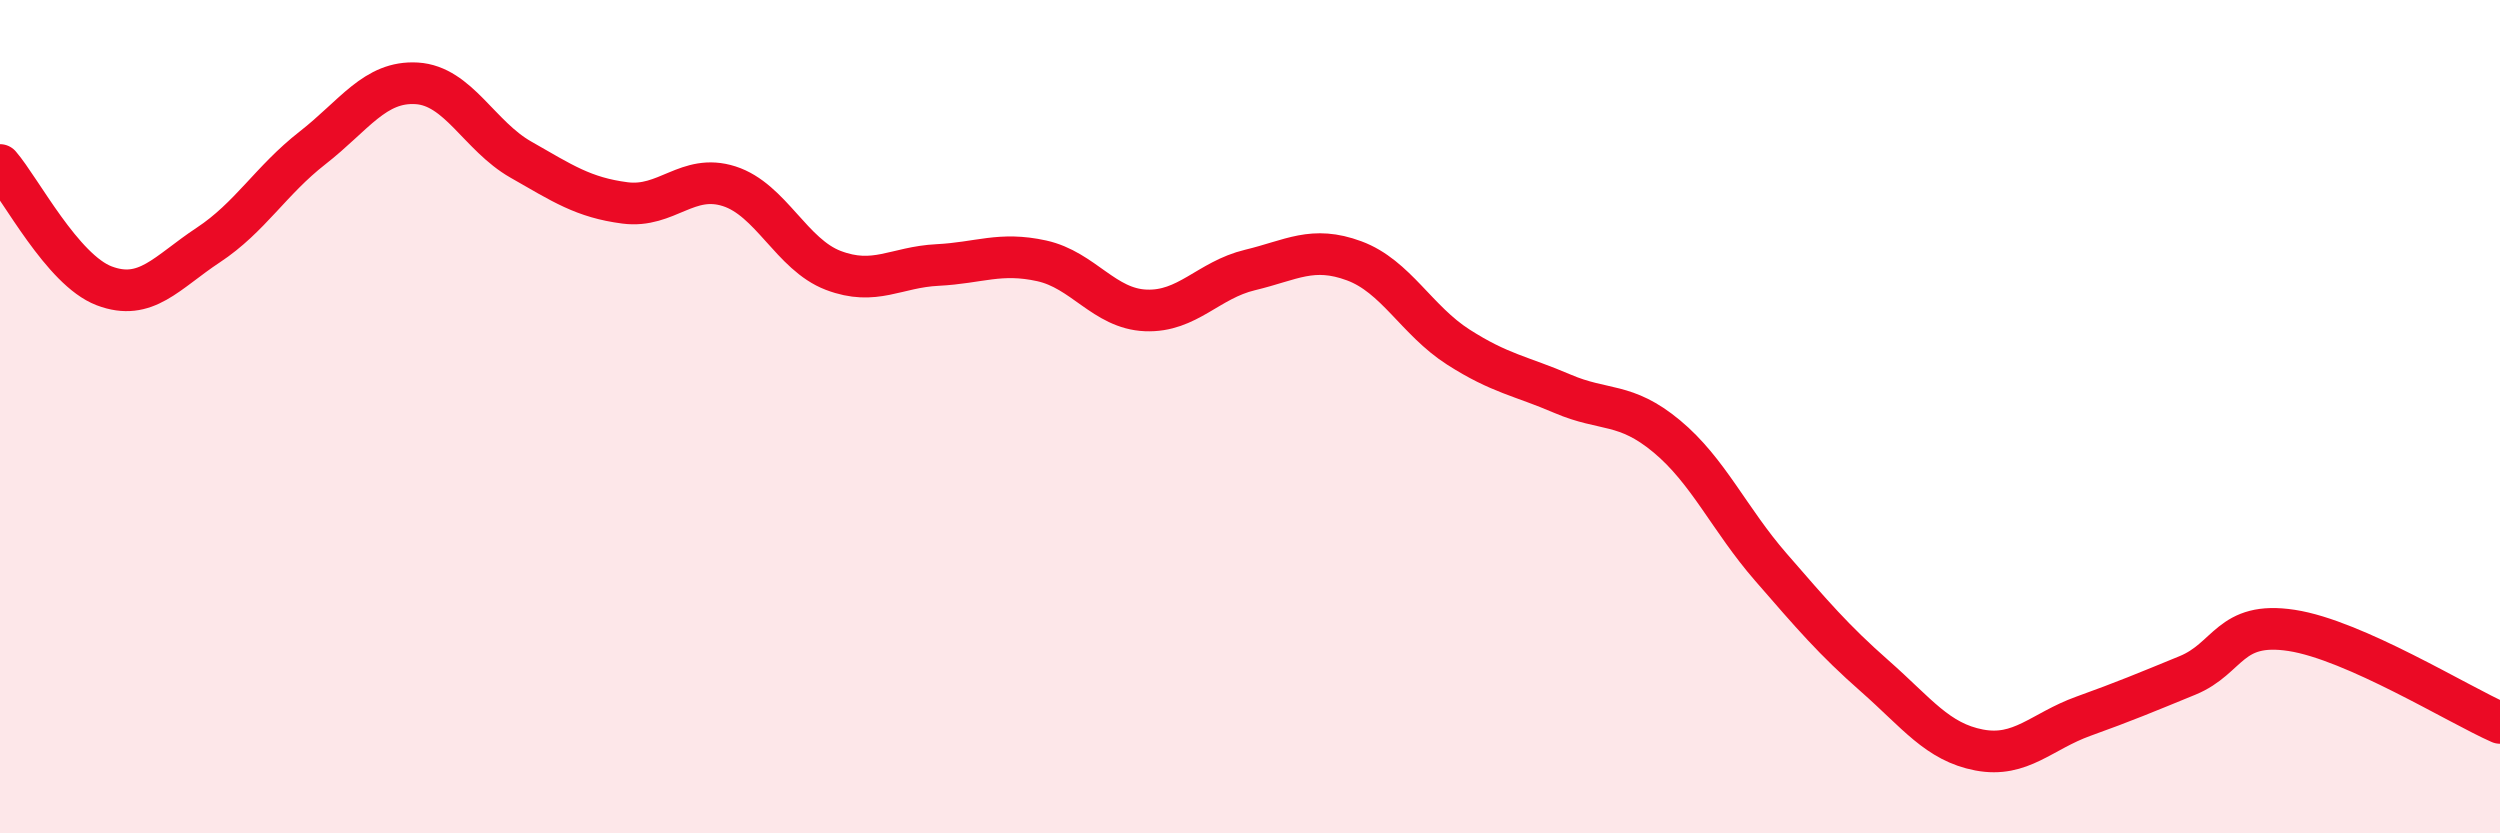
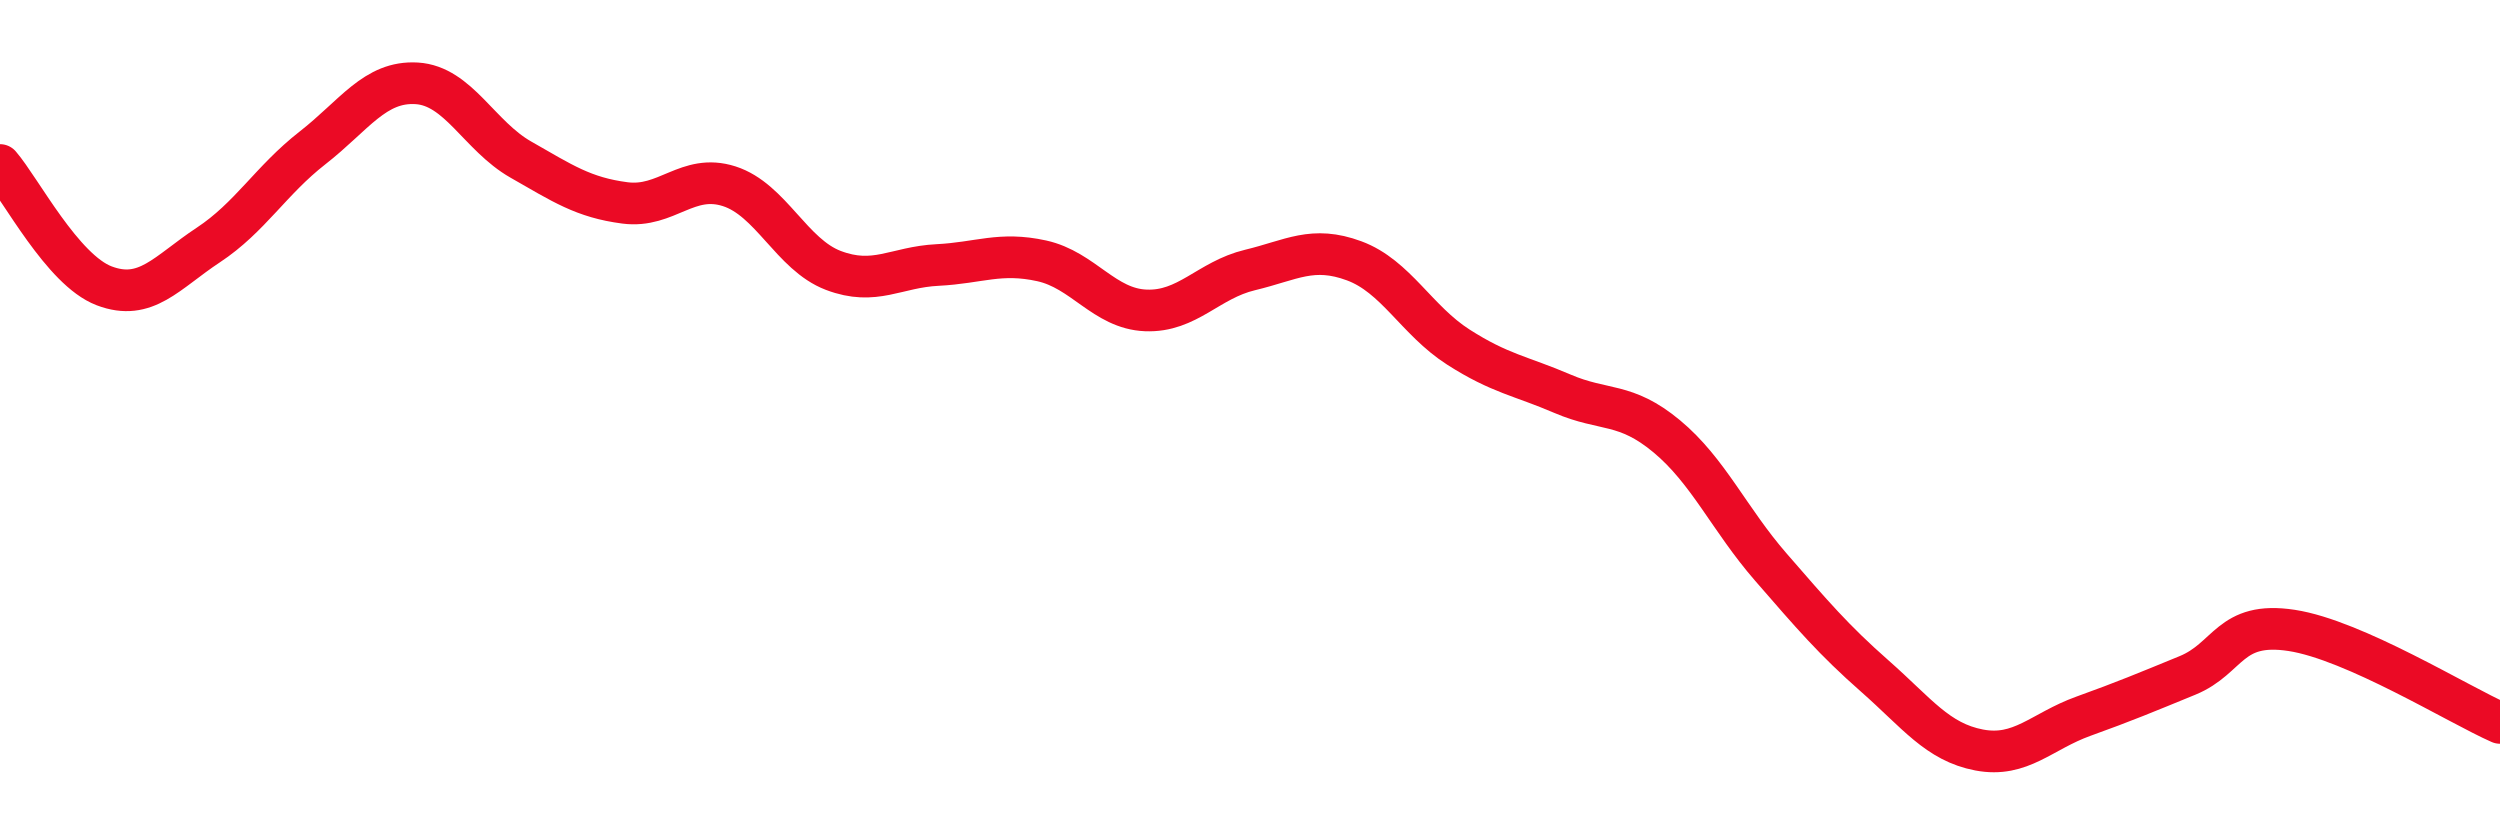
<svg xmlns="http://www.w3.org/2000/svg" width="60" height="20" viewBox="0 0 60 20">
-   <path d="M 0,3.96 C 0.5,4.54 1.5,6.48 2.5,6.86 C 3.5,7.24 4,6.54 5,5.88 C 6,5.22 6.5,4.33 7.5,3.55 C 8.5,2.77 9,1.94 10,2 C 11,2.06 11.5,3.26 12.5,3.83 C 13.5,4.4 14,4.74 15,4.87 C 16,5 16.5,4.15 17.5,4.47 C 18.5,4.79 19,6.11 20,6.49 C 21,6.87 21.5,6.41 22.5,6.36 C 23.5,6.31 24,6.04 25,6.26 C 26,6.48 26.5,7.41 27.5,7.45 C 28.5,7.49 29,6.72 30,6.48 C 31,6.24 31.5,5.89 32.5,6.26 C 33.5,6.63 34,7.69 35,8.33 C 36,8.97 36.5,9.02 37.5,9.45 C 38.5,9.88 39,9.64 40,10.47 C 41,11.3 41.5,12.46 42.5,13.61 C 43.5,14.76 44,15.35 45,16.23 C 46,17.11 46.5,17.81 47.5,18 C 48.5,18.19 49,17.55 50,17.19 C 51,16.83 51.5,16.62 52.5,16.21 C 53.5,15.8 53.5,14.9 55,15.13 C 56.5,15.36 59,16.91 60,17.35L60 20L0 20Z" fill="#EB0A25" opacity="0.1" stroke-linecap="round" stroke-linejoin="round" />
  <path d="M 0,3.96 C 0.5,4.54 1.5,6.48 2.5,6.86 C 3.5,7.24 4,6.54 5,5.88 C 6,5.22 6.5,4.33 7.5,3.55 C 8.5,2.77 9,1.94 10,2 C 11,2.06 11.5,3.26 12.5,3.83 C 13.5,4.4 14,4.74 15,4.87 C 16,5 16.5,4.15 17.5,4.47 C 18.5,4.79 19,6.11 20,6.49 C 21,6.87 21.5,6.41 22.5,6.36 C 23.5,6.31 24,6.04 25,6.26 C 26,6.48 26.5,7.41 27.5,7.45 C 28.5,7.49 29,6.72 30,6.48 C 31,6.24 31.5,5.89 32.5,6.26 C 33.5,6.63 34,7.69 35,8.33 C 36,8.97 36.5,9.02 37.5,9.45 C 38.5,9.88 39,9.64 40,10.47 C 41,11.3 41.5,12.46 42.5,13.61 C 43.5,14.76 44,15.35 45,16.23 C 46,17.11 46.5,17.81 47.5,18 C 48.5,18.19 49,17.55 50,17.19 C 51,16.83 51.5,16.62 52.5,16.21 C 53.5,15.8 53.5,14.9 55,15.13 C 56.5,15.36 59,16.91 60,17.35" stroke="#EB0A25" stroke-width="1" fill="none" stroke-linecap="round" stroke-linejoin="round" />
</svg>